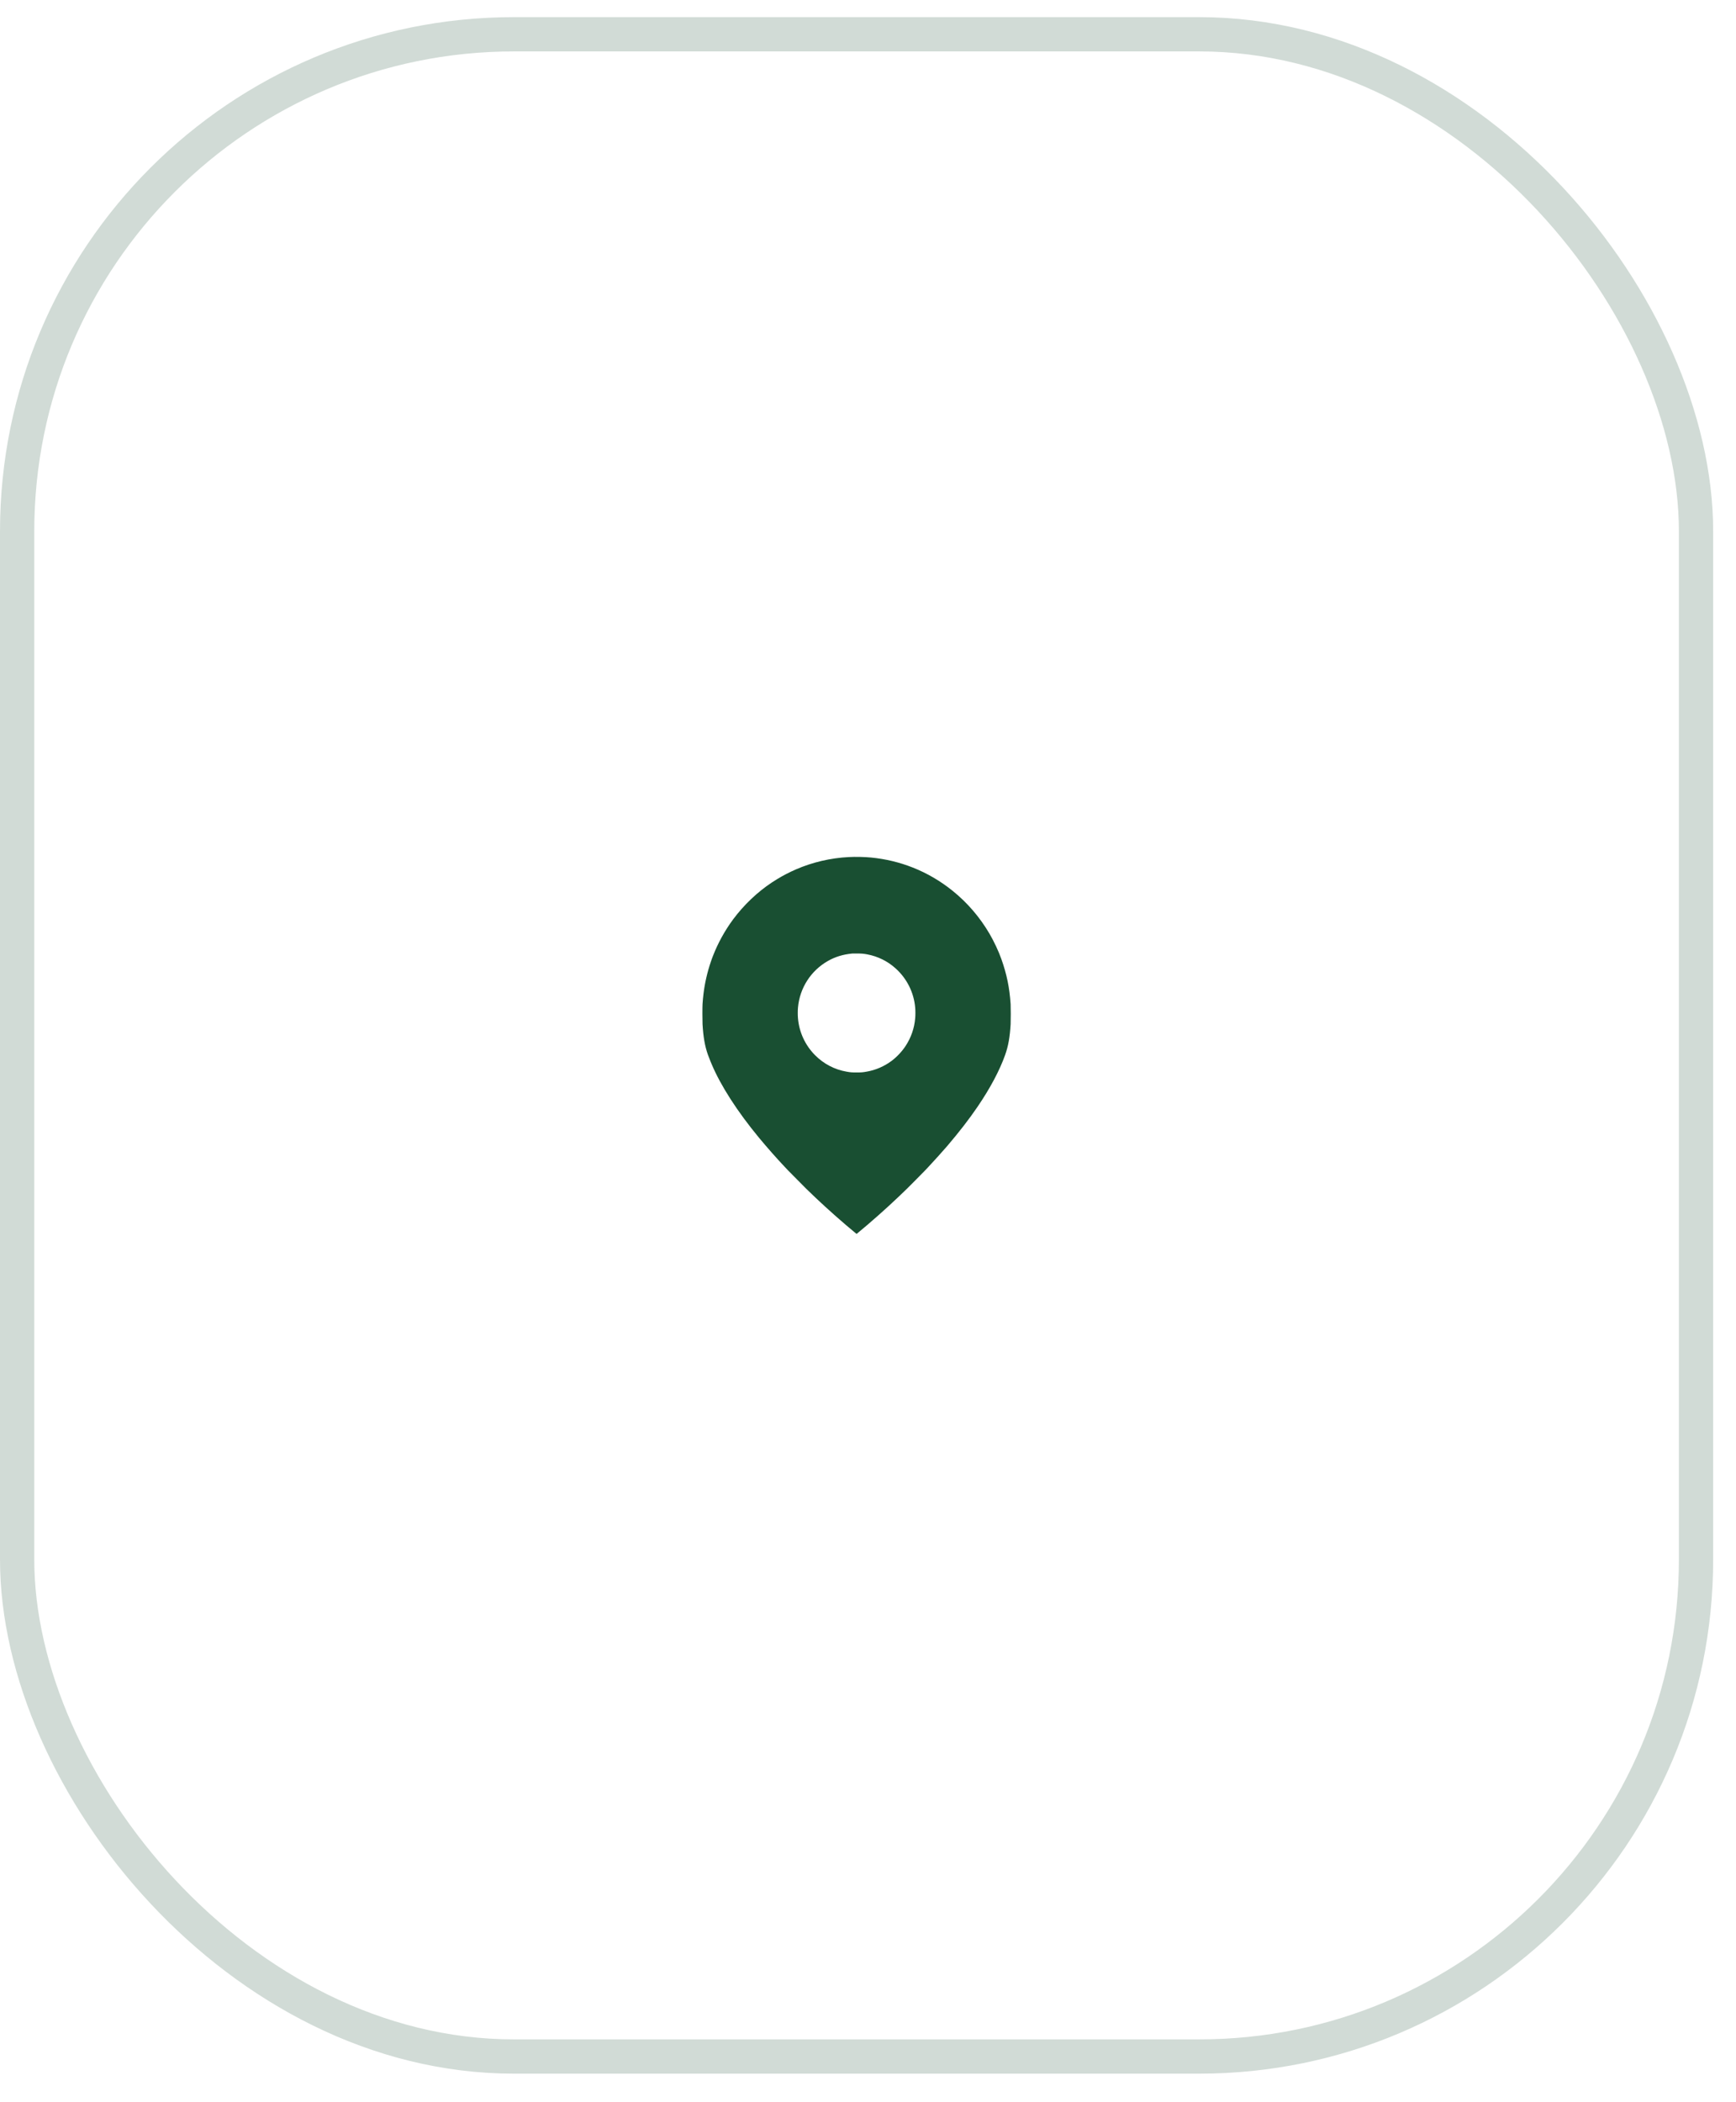
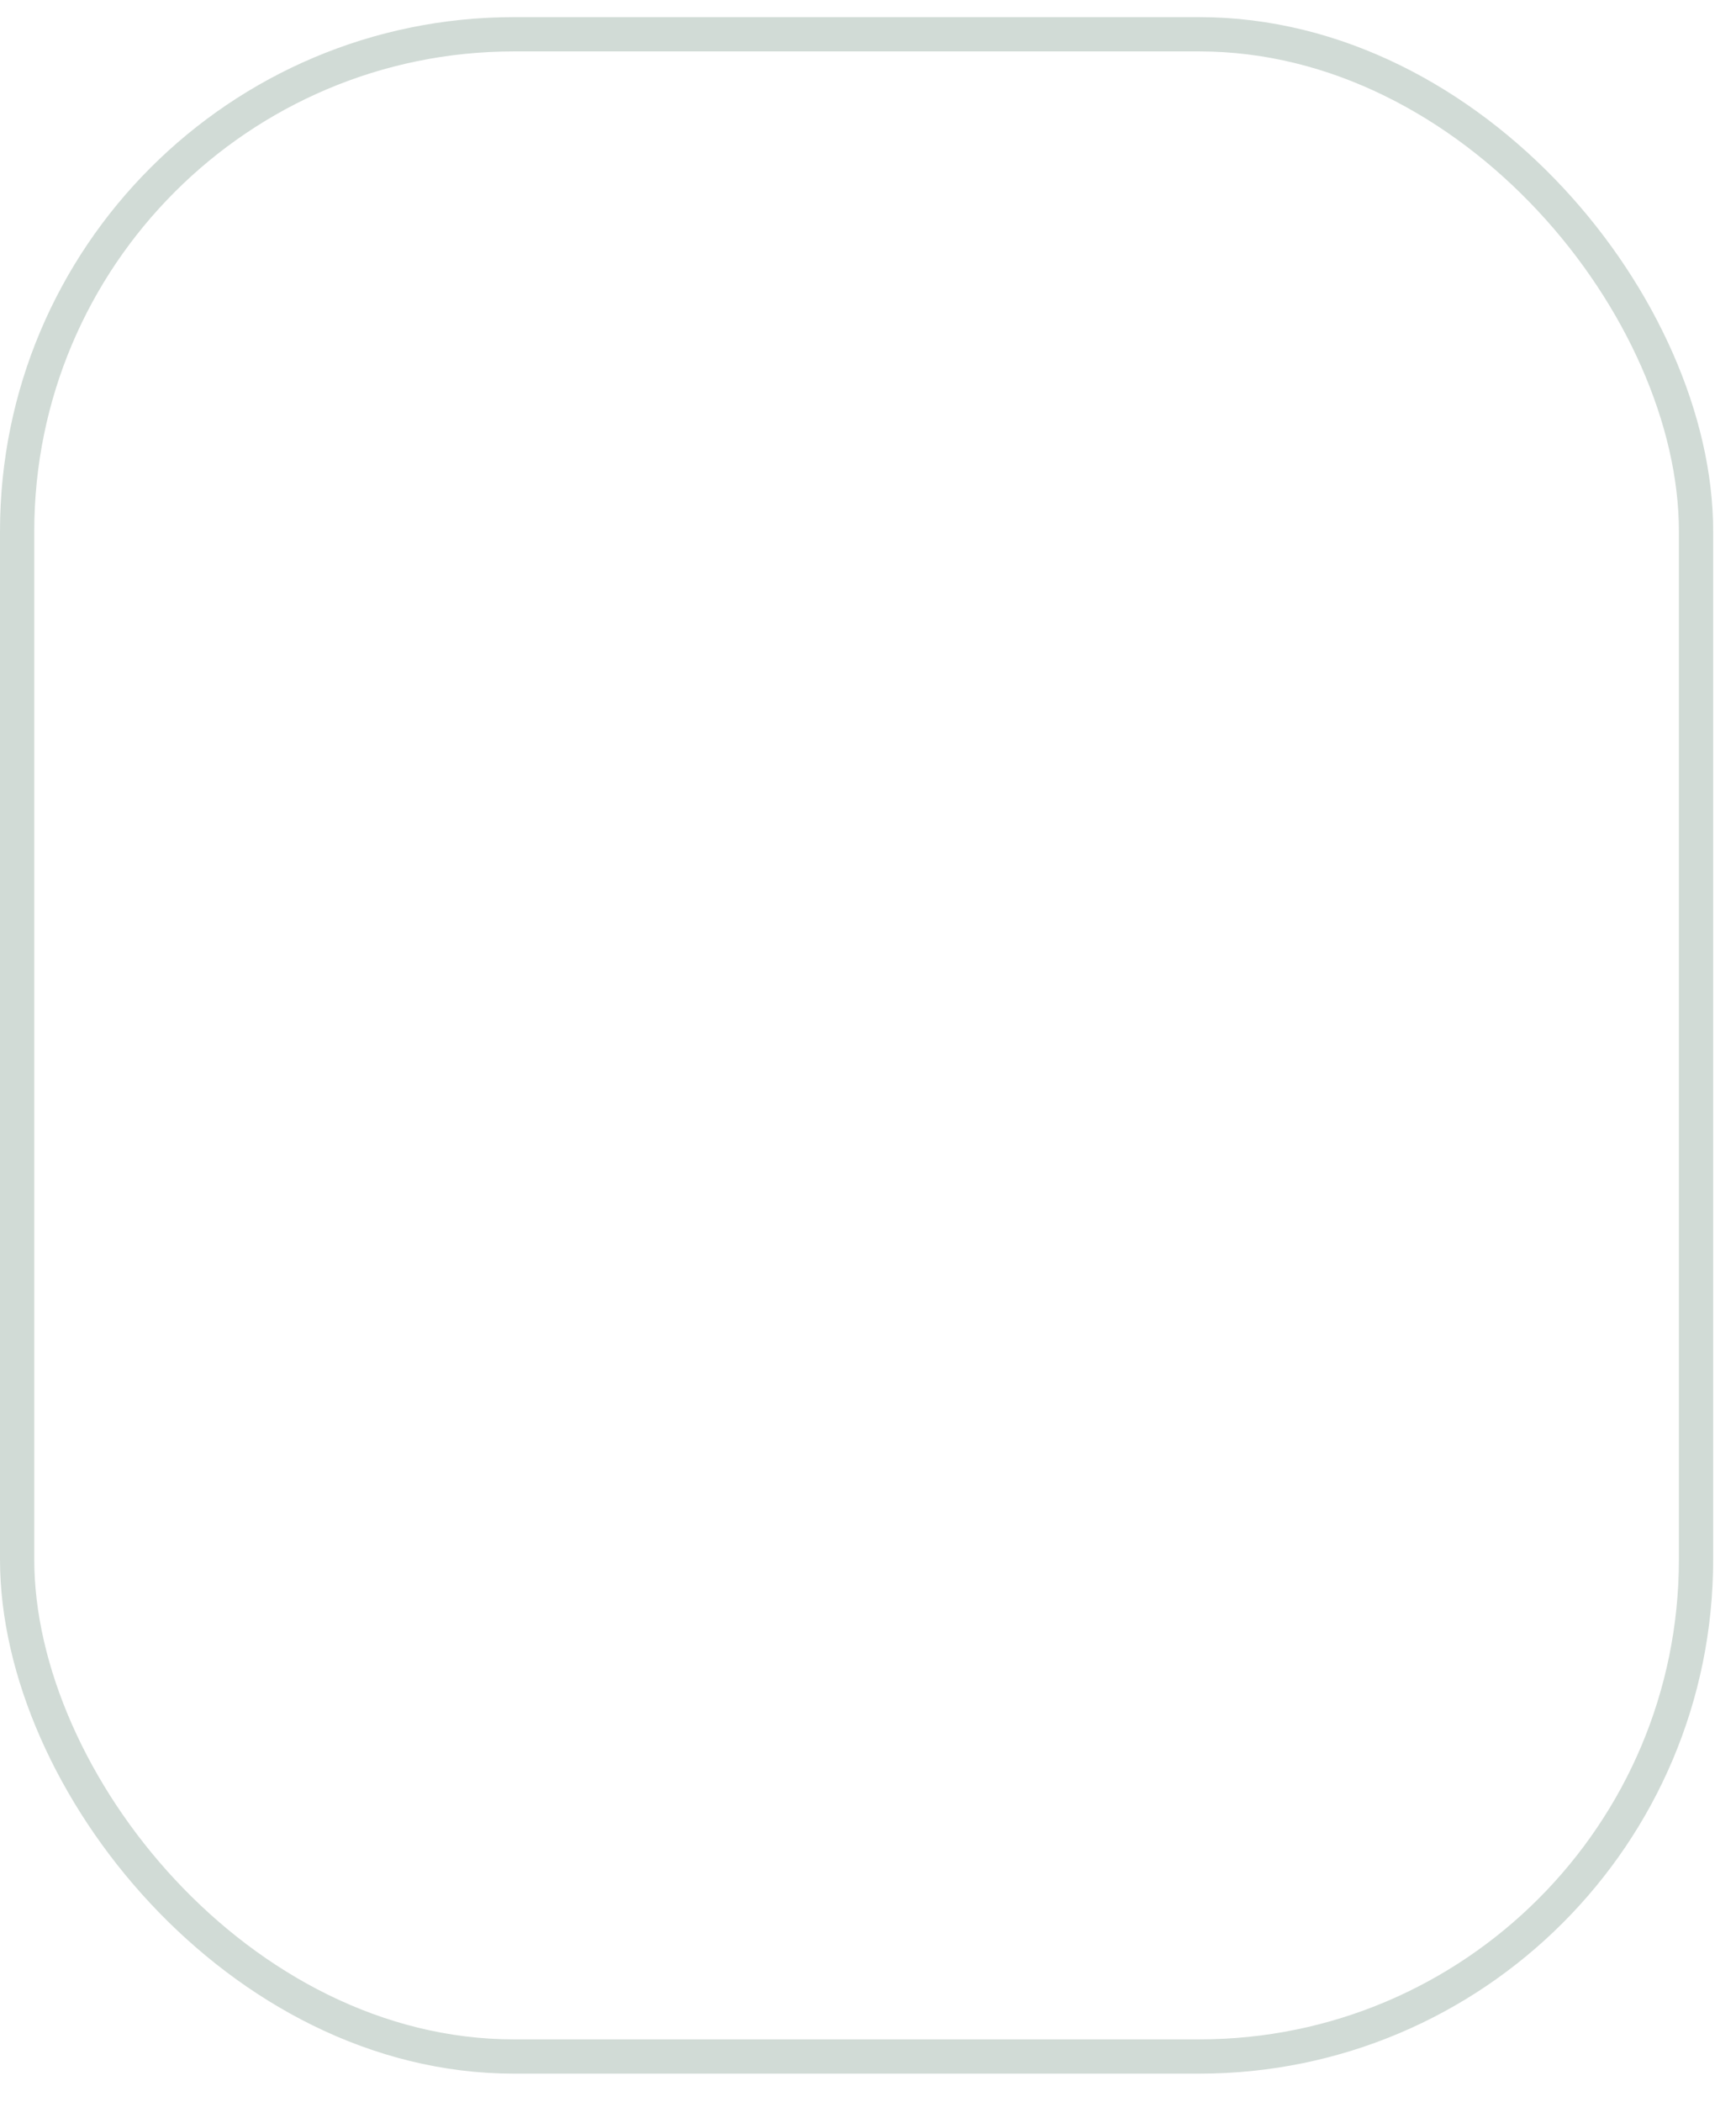
<svg xmlns="http://www.w3.org/2000/svg" width="38" height="46" viewBox="0 0 38 46" fill="none">
  <rect x="0.375" y="0.75" width="36.75" height="44.25" rx="10.875" stroke="#194F32" stroke-opacity="0.2" stroke-width="0.75" />
-   <path fill-rule="evenodd" clip-rule="evenodd" d="M18.579 18.754C18.181 18.774 17.784 18.867 17.422 19.024C17.282 19.085 17.14 19.158 17.014 19.235C16.964 19.266 16.962 19.267 16.897 19.309C16.58 19.519 16.284 19.8 16.05 20.114C15.868 20.359 15.715 20.636 15.604 20.923C15.583 20.978 15.582 20.979 15.559 21.048C15.483 21.269 15.427 21.513 15.399 21.747C15.391 21.808 15.383 21.894 15.378 21.971C15.374 22.038 15.374 22.331 15.378 22.411C15.394 22.688 15.429 22.89 15.495 23.077C15.512 23.123 15.543 23.205 15.553 23.227C15.555 23.232 15.566 23.257 15.577 23.284C15.775 23.755 16.137 24.318 16.612 24.893C16.785 25.102 17.001 25.347 17.177 25.533C17.192 25.548 17.22 25.578 17.239 25.599C17.282 25.644 17.591 25.956 17.647 26.011C17.91 26.268 18.191 26.526 18.514 26.803C18.55 26.835 18.667 26.932 18.718 26.974L18.75 27L18.782 26.974C18.833 26.932 18.95 26.835 18.986 26.803C19.308 26.527 19.593 26.265 19.853 26.011C19.91 25.956 20.218 25.644 20.261 25.599C20.28 25.578 20.308 25.548 20.323 25.533C20.435 25.415 20.635 25.192 20.741 25.069C21.006 24.757 21.212 24.491 21.4 24.215C21.673 23.814 21.88 23.426 22.001 23.086C22.07 22.893 22.106 22.694 22.122 22.411C22.126 22.331 22.126 22.038 22.122 21.971C22.097 21.607 22.038 21.32 21.919 20.985C21.859 20.814 21.755 20.594 21.657 20.427C21.445 20.067 21.175 19.753 20.854 19.494C20.59 19.281 20.296 19.108 19.982 18.984C19.689 18.868 19.385 18.795 19.065 18.764C18.916 18.75 18.731 18.746 18.579 18.754ZM18.654 20.865C18.455 20.884 18.284 20.936 18.125 21.026C17.75 21.238 17.505 21.619 17.467 22.049C17.461 22.109 17.461 22.218 17.467 22.28C17.493 22.586 17.623 22.868 17.839 23.087C18.03 23.28 18.27 23.405 18.533 23.45C18.617 23.465 18.641 23.467 18.75 23.467C18.859 23.467 18.883 23.465 18.967 23.45C19.166 23.416 19.354 23.335 19.519 23.212C19.634 23.125 19.742 23.01 19.822 22.889C19.943 22.704 20.014 22.501 20.033 22.28C20.039 22.221 20.039 22.109 20.033 22.049C20.004 21.716 19.851 21.411 19.602 21.188C19.427 21.031 19.214 20.926 18.982 20.883C18.902 20.868 18.865 20.865 18.762 20.864C18.709 20.864 18.661 20.864 18.654 20.865Z" fill="#194F32" />
</svg>